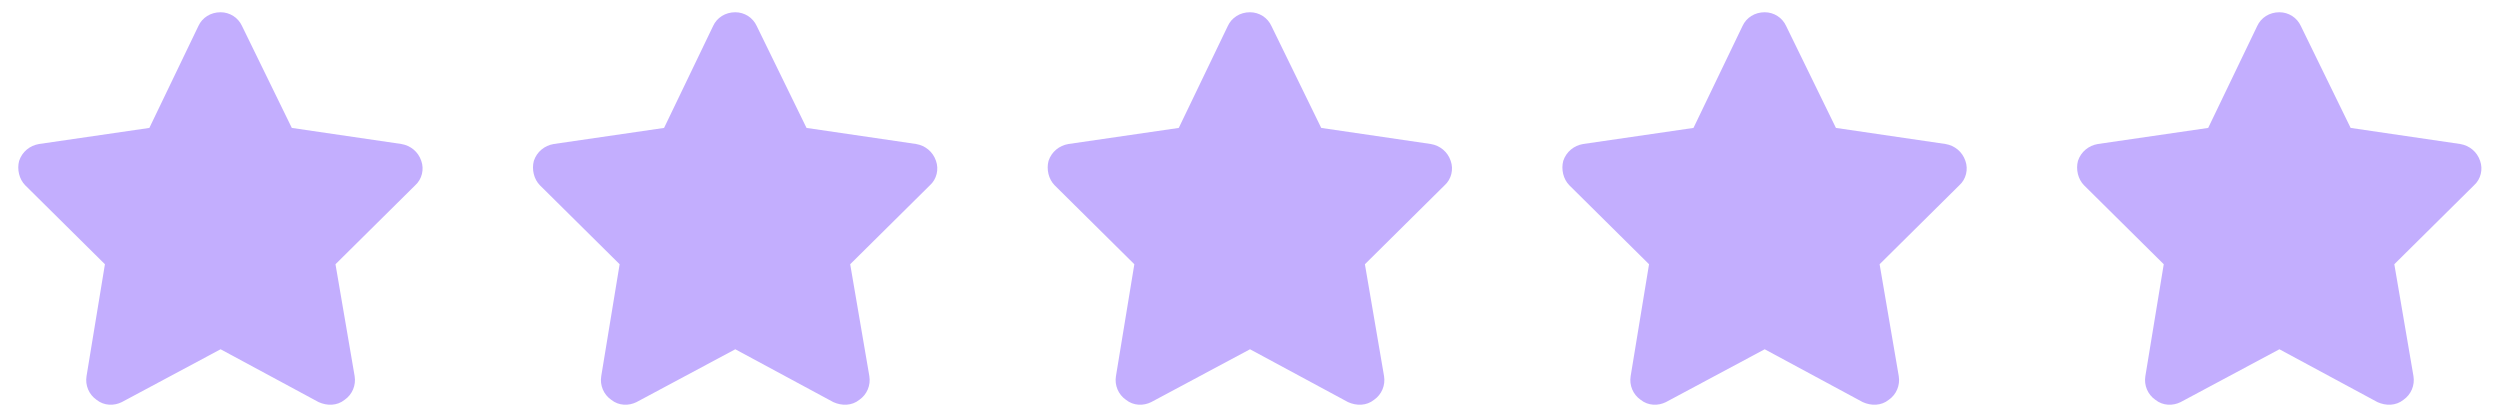
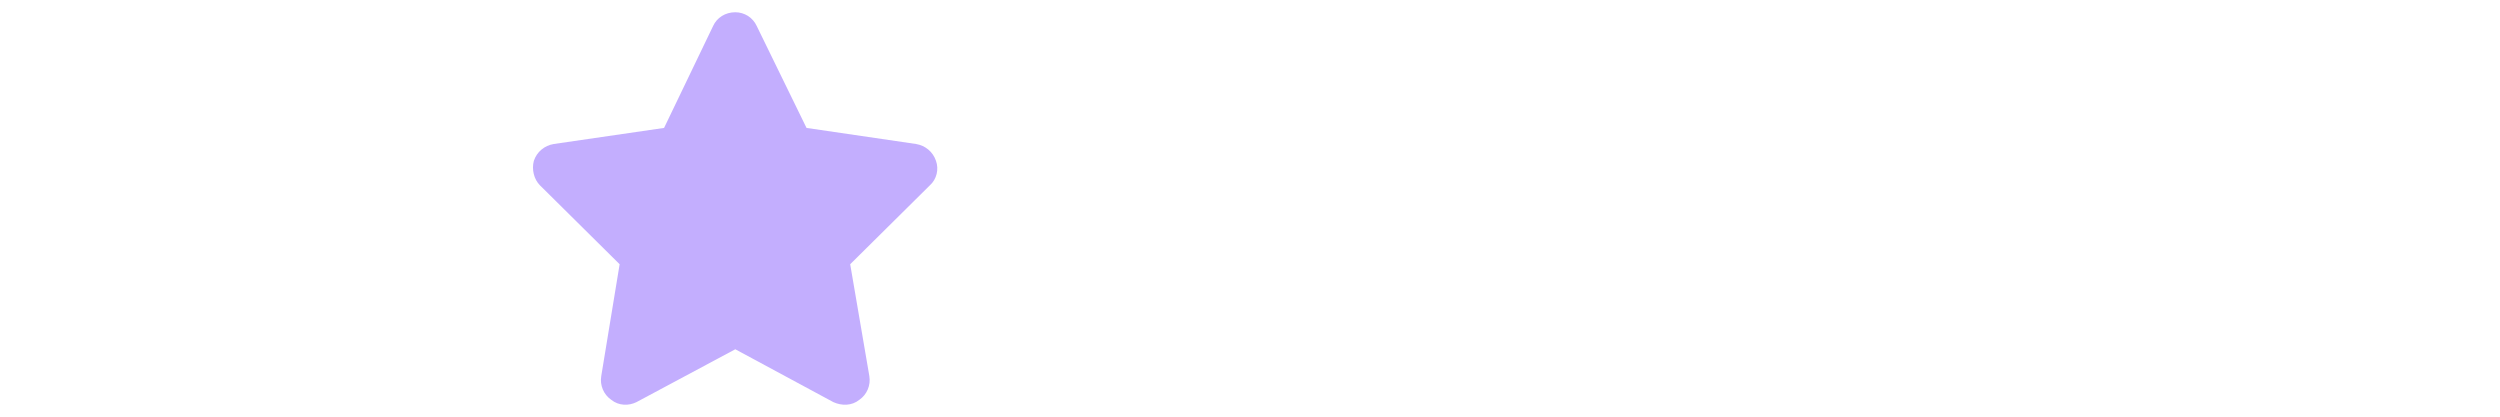
<svg xmlns="http://www.w3.org/2000/svg" width="102" height="17" viewBox="0 0 102 17" fill="none">
-   <path d="M9.875 1.062L11.906 5.219L16.375 5.875C16.75 5.938 17.062 6.188 17.188 6.562C17.312 6.906 17.219 7.312 16.938 7.562L13.688 10.781L14.469 15.344C14.531 15.719 14.375 16.094 14.062 16.312C13.75 16.562 13.344 16.562 13 16.406L9 14.25L4.969 16.406C4.656 16.562 4.25 16.562 3.938 16.312C3.625 16.094 3.469 15.719 3.531 15.344L4.281 10.781L1.031 7.562C0.781 7.312 0.688 6.906 0.781 6.562C0.906 6.188 1.219 5.938 1.594 5.875L6.094 5.219L8.094 1.062C8.25 0.719 8.594 0.5 9 0.5C9.375 0.5 9.719 0.719 9.875 1.062Z" fill="#C3AEFE" />
  <path d="M30.875 1.062L32.906 5.219L37.375 5.875C37.75 5.938 38.062 6.188 38.188 6.562C38.312 6.906 38.219 7.312 37.938 7.562L34.688 10.781L35.469 15.344C35.531 15.719 35.375 16.094 35.062 16.312C34.75 16.562 34.344 16.562 34 16.406L30 14.25L25.969 16.406C25.656 16.562 25.25 16.562 24.938 16.312C24.625 16.094 24.469 15.719 24.531 15.344L25.281 10.781L22.031 7.562C21.781 7.312 21.688 6.906 21.781 6.562C21.906 6.188 22.219 5.938 22.594 5.875L27.094 5.219L29.094 1.062C29.25 0.719 29.594 0.5 30 0.5C30.375 0.5 30.719 0.719 30.875 1.062Z" fill="#C3AEFE" />
-   <path d="M51.875 1.062L53.906 5.219L58.375 5.875C58.75 5.938 59.062 6.188 59.188 6.562C59.312 6.906 59.219 7.312 58.938 7.562L55.688 10.781L56.469 15.344C56.531 15.719 56.375 16.094 56.062 16.312C55.75 16.562 55.344 16.562 55 16.406L51 14.25L46.969 16.406C46.656 16.562 46.25 16.562 45.938 16.312C45.625 16.094 45.469 15.719 45.531 15.344L46.281 10.781L43.031 7.562C42.781 7.312 42.688 6.906 42.781 6.562C42.906 6.188 43.219 5.938 43.594 5.875L48.094 5.219L50.094 1.062C50.25 0.719 50.594 0.5 51 0.5C51.375 0.5 51.719 0.719 51.875 1.062Z" fill="#C3AEFE" />
-   <path d="M72.875 1.062L74.906 5.219L79.375 5.875C79.75 5.938 80.062 6.188 80.188 6.562C80.312 6.906 80.219 7.312 79.938 7.562L76.688 10.781L77.469 15.344C77.531 15.719 77.375 16.094 77.062 16.312C76.75 16.562 76.344 16.562 76 16.406L72 14.25L67.969 16.406C67.656 16.562 67.25 16.562 66.938 16.312C66.625 16.094 66.469 15.719 66.531 15.344L67.281 10.781L64.031 7.562C63.781 7.312 63.688 6.906 63.781 6.562C63.906 6.188 64.219 5.938 64.594 5.875L69.094 5.219L71.094 1.062C71.25 0.719 71.594 0.5 72 0.5C72.375 0.5 72.719 0.719 72.875 1.062Z" fill="#C3AEFE" />
-   <path d="M93.875 1.062L95.906 5.219L100.375 5.875C100.75 5.938 101.062 6.188 101.188 6.562C101.312 6.906 101.219 7.312 100.938 7.562L97.688 10.781L98.469 15.344C98.531 15.719 98.375 16.094 98.062 16.312C97.75 16.562 97.344 16.562 97 16.406L93 14.25L88.969 16.406C88.656 16.562 88.25 16.562 87.938 16.312C87.625 16.094 87.469 15.719 87.531 15.344L88.281 10.781L85.031 7.562C84.781 7.312 84.688 6.906 84.781 6.562C84.906 6.188 85.219 5.938 85.594 5.875L90.094 5.219L92.094 1.062C92.25 0.719 92.594 0.5 93 0.5C93.375 0.5 93.719 0.719 93.875 1.062Z" fill="#C3AEFE" />
</svg>